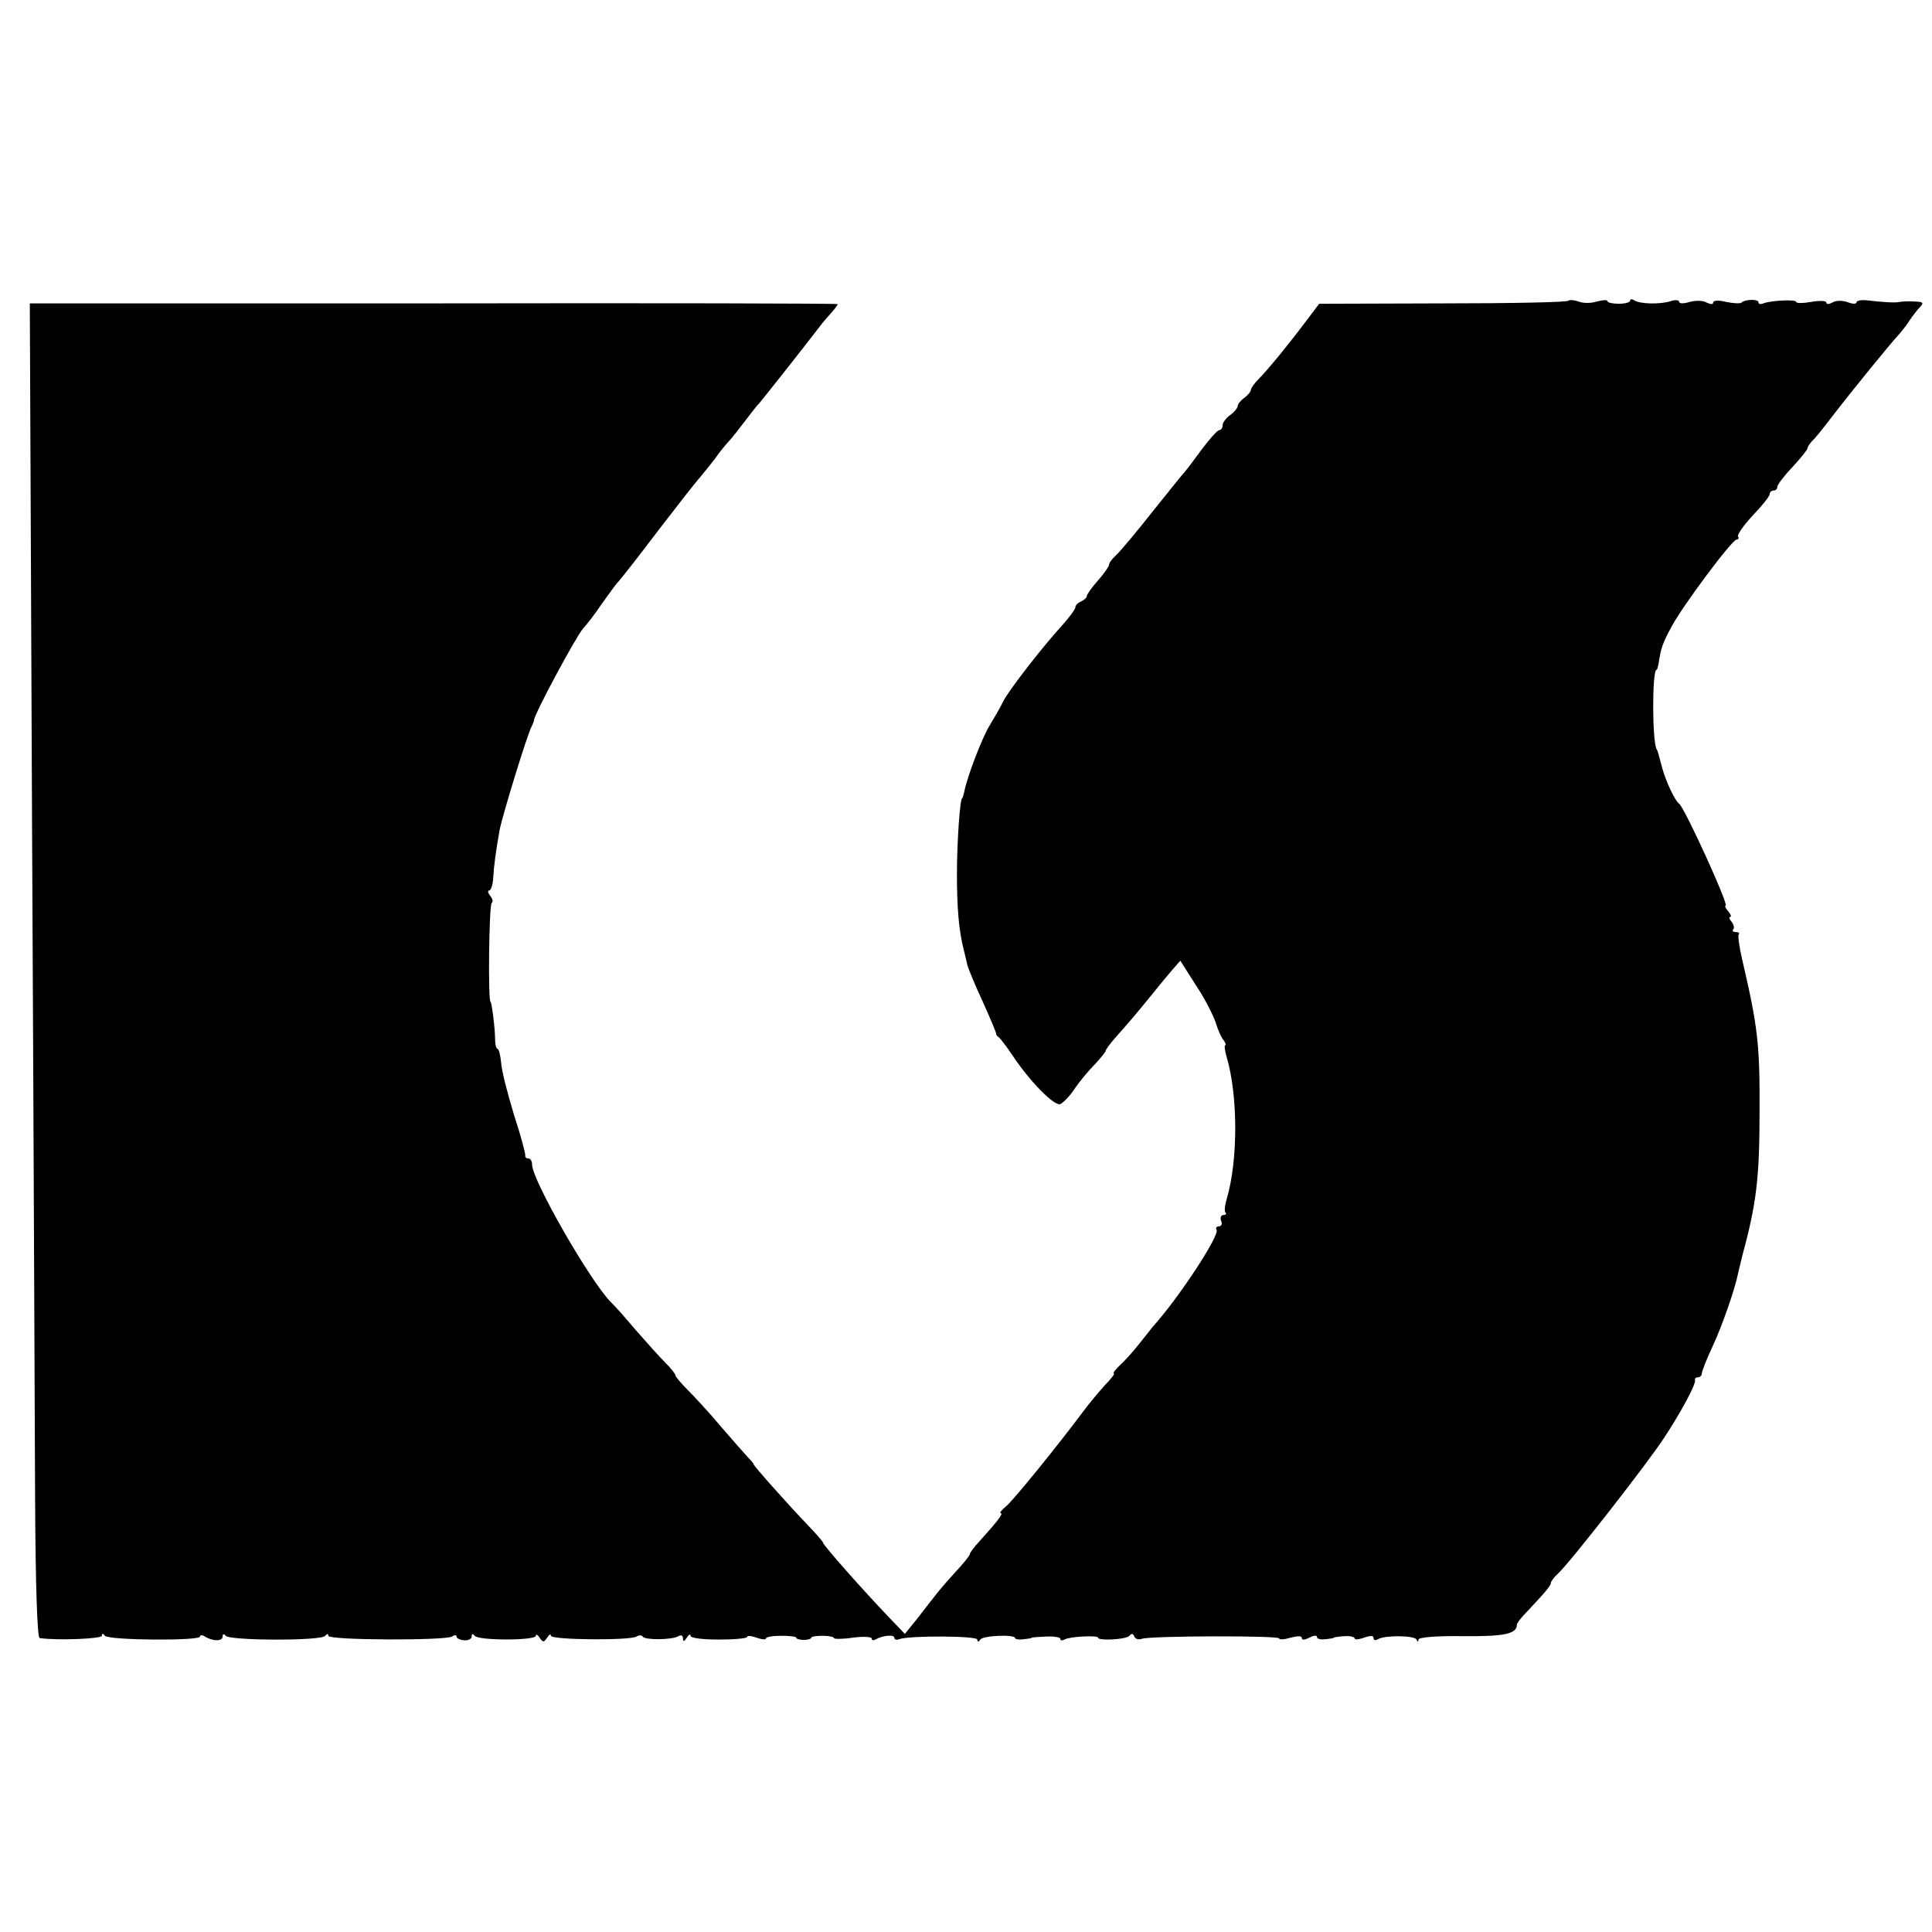
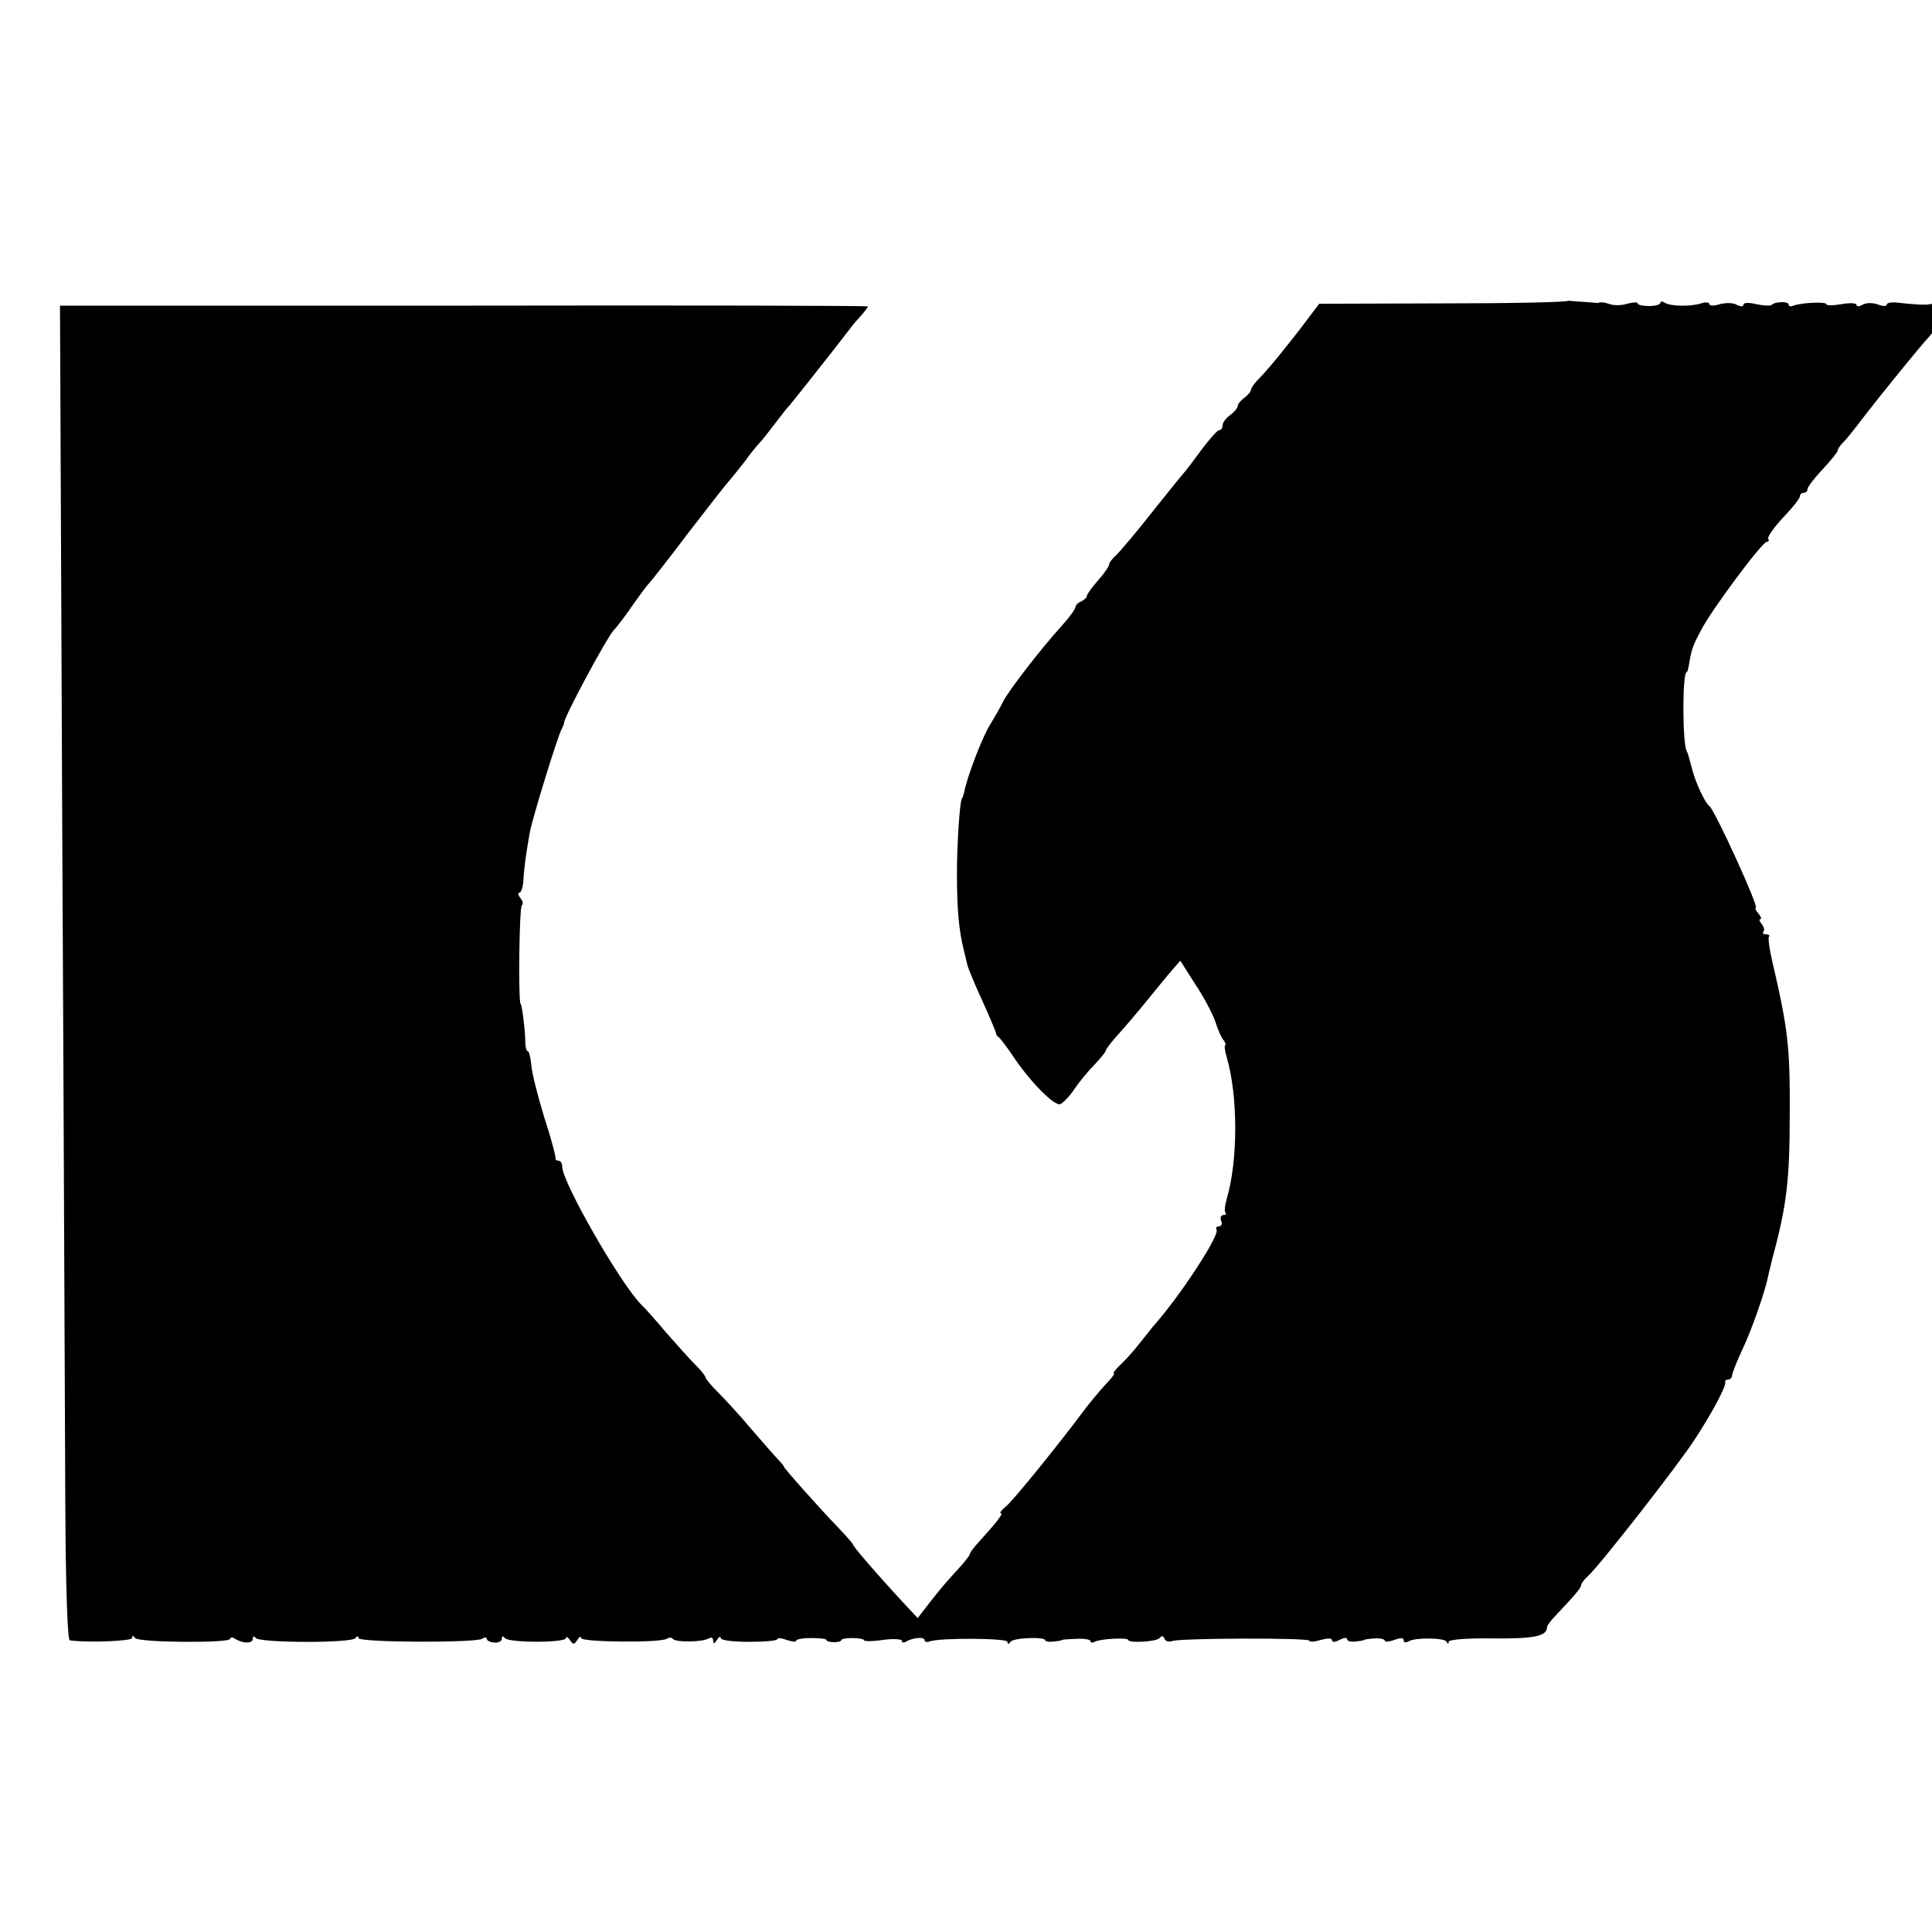
<svg xmlns="http://www.w3.org/2000/svg" version="1.0" width="512pt" height="512pt" viewBox="0 0 512 512" preserveAspectRatio="xMidYMid meet">
  <g transform="translate(0,512) scale(0.1,-0.1)" fill="#000000" stroke="none">
-     <path d="M4156 4323 c-3 -4 -153 -7 -333 -7 l-327 -1 -34 -45 c-45 -60 -102 -130 -127 -155 -11 -11 -20 -24 -20 -28 0 -5 -8 -14 -17 -21 -10 -7 -18 -17 -18 -22 0 -5 -9 -16 -20 -24 -11 -8 -20 -20 -20 -27 0 -7 -4 -13 -9 -13 -5 0 -26 -24 -47 -52 -21 -29 -41 -55 -44 -58 -3 -3 -41 -50 -85 -105 -43 -55 -88 -108 -98 -117 -10 -9 -18 -20 -18 -25 0 -4 -13 -23 -29 -41 -17 -19 -30 -38 -30 -42 0 -4 -7 -10 -15 -14 -8 -3 -15 -10 -15 -15 0 -5 -16 -27 -35 -48 -58 -64 -141 -172 -156 -201 -7 -15 -24 -44 -36 -64 -20 -32 -60 -136 -68 -178 -2 -8 -4 -15 -5 -15 -6 0 -14 -118 -14 -200 0 -94 5 -150 18 -202 3 -13 8 -32 10 -42 3 -10 21 -54 41 -97 20 -44 35 -81 35 -83 -1 -2 2 -7 7 -10 4 -3 20 -24 35 -46 46 -70 112 -137 128 -131 8 4 26 22 38 41 13 19 37 48 53 64 16 17 29 33 29 36 0 3 11 18 24 33 31 35 53 60 96 113 19 24 45 55 56 68 l22 25 40 -63 c23 -34 46 -79 53 -99 6 -20 16 -43 22 -49 5 -7 7 -13 4 -13 -3 0 -1 -15 4 -32 30 -102 30 -274 0 -375 -5 -17 -7 -34 -3 -37 3 -3 0 -6 -6 -6 -6 0 -9 -7 -6 -15 4 -8 1 -15 -6 -15 -6 0 -9 -4 -6 -9 9 -14 -98 -178 -169 -257 -5 -7 -21 -26 -35 -44 -14 -18 -36 -43 -50 -56 -14 -13 -22 -24 -18 -24 3 0 -8 -15 -25 -32 -16 -18 -42 -49 -56 -68 -64 -86 -186 -237 -205 -252 -12 -10 -18 -18 -14 -18 8 0 -8 -21 -54 -72 -16 -17 -28 -33 -28 -37 0 -3 -17 -25 -38 -47 -38 -42 -43 -48 -100 -122 l-34 -42 -46 48 c-63 66 -169 185 -171 194 -1 4 -19 24 -39 45 -52 54 -149 163 -145 163 1 0 -5 8 -15 18 -9 10 -42 47 -72 82 -30 36 -70 79 -88 97 -17 17 -32 35 -32 38 0 4 -12 19 -27 34 -16 16 -50 54 -78 86 -27 32 -57 66 -66 74 -56 57 -209 324 -209 365 0 9 -4 16 -10 16 -5 0 -9 3 -8 8 1 4 -12 53 -30 108 -17 56 -33 118 -34 138 -2 20 -6 36 -9 36 -4 0 -7 12 -7 28 0 26 -9 97 -12 97 -7 0 -4 258 3 262 4 3 3 11 -4 19 -6 8 -7 14 -3 14 5 0 10 15 11 33 2 34 7 71 17 127 7 38 75 259 85 275 3 6 6 13 6 16 0 15 112 223 130 243 11 12 34 42 50 66 17 24 37 52 45 60 8 9 56 70 105 135 50 65 99 128 111 141 11 13 29 36 40 50 10 15 26 34 34 43 9 9 29 35 45 56 17 22 32 42 36 45 4 4 115 144 164 208 5 7 18 22 28 33 9 10 17 21 17 23 0 2 -482 3 -1070 2 l-1071 0 6 -1396 c4 -767 7 -1563 8 -1767 1 -240 6 -373 12 -374 46 -7 165 -2 165 6 0 7 3 7 8 0 9 -12 252 -14 252 -2 0 4 6 5 13 0 21 -13 47 -13 47 0 0 7 3 8 8 2 10 -13 255 -14 264 0 5 6 8 6 8 0 0 -12 309 -13 328 -2 6 5 12 4 12 0 0 -5 9 -9 20 -10 11 -1 20 4 20 10 0 8 3 8 8 2 9 -13 162 -13 162 0 0 5 5 3 10 -5 9 -13 11 -13 20 0 5 8 10 11 10 5 0 -11 209 -13 227 -2 6 4 14 4 16 0 6 -10 79 -9 95 1 7 4 12 2 12 -6 0 -9 3 -9 10 2 5 8 10 11 10 5 0 -6 32 -10 75 -10 41 0 75 3 75 7 0 4 11 3 25 -2 14 -5 25 -6 25 -2 0 4 18 7 40 7 22 0 40 -2 40 -5 0 -3 9 -6 20 -6 11 0 20 3 20 6 0 3 14 5 30 5 17 0 30 -3 30 -6 0 -3 23 -3 50 1 28 4 50 2 50 -2 0 -5 4 -6 10 -3 18 11 50 14 50 5 0 -5 6 -7 13 -4 27 10 207 9 207 -1 0 -7 3 -7 8 0 7 11 92 14 92 4 0 -3 10 -5 23 -3 12 1 22 3 22 4 0 1 17 2 38 3 20 1 37 -2 37 -6 0 -5 5 -5 11 -2 12 8 89 12 89 5 0 -9 75 -5 83 5 6 7 10 6 13 -2 3 -7 12 -9 20 -6 21 8 364 9 364 1 0 -4 14 -3 30 2 19 5 30 5 30 -1 0 -6 8 -5 20 1 11 6 20 7 20 2 0 -5 10 -8 23 -6 12 1 22 3 22 4 0 1 12 3 28 4 15 1 27 -2 27 -6 0 -4 11 -3 25 2 17 6 25 6 25 -1 0 -6 5 -7 12 -3 18 11 97 10 102 -1 3 -7 5 -7 5 0 1 6 47 10 118 9 111 -1 143 6 143 31 0 3 10 17 23 30 51 54 67 73 67 80 0 4 8 15 18 24 28 24 242 298 283 362 44 67 84 141 81 152 -1 4 2 7 8 7 5 0 10 5 10 10 0 6 13 39 29 73 24 51 59 151 67 192 1 6 7 28 12 50 37 136 45 205 45 380 1 178 -5 226 -46 402 -8 34 -12 64 -9 67 3 3 -1 6 -8 6 -7 0 -10 3 -7 7 4 3 2 12 -4 20 -6 7 -8 13 -4 13 4 0 2 7 -5 15 -7 8 -10 15 -7 15 10 0 -109 260 -123 270 -11 7 -36 61 -45 95 -12 45 -12 45 -14 48 -13 17 -13 212 -1 212 2 0 4 9 6 20 6 38 10 50 32 91 27 53 162 234 174 234 5 0 7 4 4 8 -3 5 15 30 39 56 25 26 45 51 45 57 0 5 5 9 10 9 6 0 10 4 10 10 0 5 18 29 40 52 22 24 40 46 40 50 0 3 6 13 13 20 8 7 31 36 53 65 50 65 154 193 174 214 8 9 22 26 30 39 8 12 21 29 28 36 11 12 9 14 -15 15 -15 1 -32 0 -38 -1 -11 -3 -43 -1 -87 4 -16 2 -28 -1 -28 -5 0 -5 -10 -5 -23 0 -14 5 -30 5 -40 0 -10 -6 -17 -6 -17 -1 0 5 -17 6 -40 2 -22 -4 -40 -4 -40 0 0 7 -66 4 -87 -4 -7 -3 -13 -2 -13 3 0 9 -36 8 -45 -1 -3 -3 -22 -2 -41 2 -20 5 -34 4 -34 -2 0 -5 -6 -5 -17 0 -9 6 -29 6 -45 2 -16 -5 -28 -5 -28 0 0 5 -10 6 -22 2 -28 -9 -81 -8 -97 2 -6 4 -11 4 -11 -1 0 -4 -13 -8 -30 -8 -16 0 -30 3 -30 7 0 4 -12 3 -28 -1 -15 -5 -37 -5 -49 0 -11 4 -24 5 -27 2z" />
+     <path d="M4156 4323 c-3 -4 -153 -7 -333 -7 l-327 -1 -34 -45 c-45 -60 -102 -130 -127 -155 -11 -11 -20 -24 -20 -28 0 -5 -8 -14 -17 -21 -10 -7 -18 -17 -18 -22 0 -5 -9 -16 -20 -24 -11 -8 -20 -20 -20 -27 0 -7 -4 -13 -9 -13 -5 0 -26 -24 -47 -52 -21 -29 -41 -55 -44 -58 -3 -3 -41 -50 -85 -105 -43 -55 -88 -108 -98 -117 -10 -9 -18 -20 -18 -25 0 -4 -13 -23 -29 -41 -17 -19 -30 -38 -30 -42 0 -4 -7 -10 -15 -14 -8 -3 -15 -10 -15 -15 0 -5 -16 -27 -35 -48 -58 -64 -141 -172 -156 -201 -7 -15 -24 -44 -36 -64 -20 -32 -60 -136 -68 -178 -2 -8 -4 -15 -5 -15 -6 0 -14 -118 -14 -200 0 -94 5 -150 18 -202 3 -13 8 -32 10 -42 3 -10 21 -54 41 -97 20 -44 35 -81 35 -83 -1 -2 2 -7 7 -10 4 -3 20 -24 35 -46 46 -70 112 -137 128 -131 8 4 26 22 38 41 13 19 37 48 53 64 16 17 29 33 29 36 0 3 11 18 24 33 31 35 53 60 96 113 19 24 45 55 56 68 l22 25 40 -63 c23 -34 46 -79 53 -99 6 -20 16 -43 22 -49 5 -7 7 -13 4 -13 -3 0 -1 -15 4 -32 30 -102 30 -274 0 -375 -5 -17 -7 -34 -3 -37 3 -3 0 -6 -6 -6 -6 0 -9 -7 -6 -15 4 -8 1 -15 -6 -15 -6 0 -9 -4 -6 -9 9 -14 -98 -178 -169 -257 -5 -7 -21 -26 -35 -44 -14 -18 -36 -43 -50 -56 -14 -13 -22 -24 -18 -24 3 0 -8 -15 -25 -32 -16 -18 -42 -49 -56 -68 -64 -86 -186 -237 -205 -252 -12 -10 -18 -18 -14 -18 8 0 -8 -21 -54 -72 -16 -17 -28 -33 -28 -37 0 -3 -17 -25 -38 -47 -38 -42 -43 -48 -100 -122 c-63 66 -169 185 -171 194 -1 4 -19 24 -39 45 -52 54 -149 163 -145 163 1 0 -5 8 -15 18 -9 10 -42 47 -72 82 -30 36 -70 79 -88 97 -17 17 -32 35 -32 38 0 4 -12 19 -27 34 -16 16 -50 54 -78 86 -27 32 -57 66 -66 74 -56 57 -209 324 -209 365 0 9 -4 16 -10 16 -5 0 -9 3 -8 8 1 4 -12 53 -30 108 -17 56 -33 118 -34 138 -2 20 -6 36 -9 36 -4 0 -7 12 -7 28 0 26 -9 97 -12 97 -7 0 -4 258 3 262 4 3 3 11 -4 19 -6 8 -7 14 -3 14 5 0 10 15 11 33 2 34 7 71 17 127 7 38 75 259 85 275 3 6 6 13 6 16 0 15 112 223 130 243 11 12 34 42 50 66 17 24 37 52 45 60 8 9 56 70 105 135 50 65 99 128 111 141 11 13 29 36 40 50 10 15 26 34 34 43 9 9 29 35 45 56 17 22 32 42 36 45 4 4 115 144 164 208 5 7 18 22 28 33 9 10 17 21 17 23 0 2 -482 3 -1070 2 l-1071 0 6 -1396 c4 -767 7 -1563 8 -1767 1 -240 6 -373 12 -374 46 -7 165 -2 165 6 0 7 3 7 8 0 9 -12 252 -14 252 -2 0 4 6 5 13 0 21 -13 47 -13 47 0 0 7 3 8 8 2 10 -13 255 -14 264 0 5 6 8 6 8 0 0 -12 309 -13 328 -2 6 5 12 4 12 0 0 -5 9 -9 20 -10 11 -1 20 4 20 10 0 8 3 8 8 2 9 -13 162 -13 162 0 0 5 5 3 10 -5 9 -13 11 -13 20 0 5 8 10 11 10 5 0 -11 209 -13 227 -2 6 4 14 4 16 0 6 -10 79 -9 95 1 7 4 12 2 12 -6 0 -9 3 -9 10 2 5 8 10 11 10 5 0 -6 32 -10 75 -10 41 0 75 3 75 7 0 4 11 3 25 -2 14 -5 25 -6 25 -2 0 4 18 7 40 7 22 0 40 -2 40 -5 0 -3 9 -6 20 -6 11 0 20 3 20 6 0 3 14 5 30 5 17 0 30 -3 30 -6 0 -3 23 -3 50 1 28 4 50 2 50 -2 0 -5 4 -6 10 -3 18 11 50 14 50 5 0 -5 6 -7 13 -4 27 10 207 9 207 -1 0 -7 3 -7 8 0 7 11 92 14 92 4 0 -3 10 -5 23 -3 12 1 22 3 22 4 0 1 17 2 38 3 20 1 37 -2 37 -6 0 -5 5 -5 11 -2 12 8 89 12 89 5 0 -9 75 -5 83 5 6 7 10 6 13 -2 3 -7 12 -9 20 -6 21 8 364 9 364 1 0 -4 14 -3 30 2 19 5 30 5 30 -1 0 -6 8 -5 20 1 11 6 20 7 20 2 0 -5 10 -8 23 -6 12 1 22 3 22 4 0 1 12 3 28 4 15 1 27 -2 27 -6 0 -4 11 -3 25 2 17 6 25 6 25 -1 0 -6 5 -7 12 -3 18 11 97 10 102 -1 3 -7 5 -7 5 0 1 6 47 10 118 9 111 -1 143 6 143 31 0 3 10 17 23 30 51 54 67 73 67 80 0 4 8 15 18 24 28 24 242 298 283 362 44 67 84 141 81 152 -1 4 2 7 8 7 5 0 10 5 10 10 0 6 13 39 29 73 24 51 59 151 67 192 1 6 7 28 12 50 37 136 45 205 45 380 1 178 -5 226 -46 402 -8 34 -12 64 -9 67 3 3 -1 6 -8 6 -7 0 -10 3 -7 7 4 3 2 12 -4 20 -6 7 -8 13 -4 13 4 0 2 7 -5 15 -7 8 -10 15 -7 15 10 0 -109 260 -123 270 -11 7 -36 61 -45 95 -12 45 -12 45 -14 48 -13 17 -13 212 -1 212 2 0 4 9 6 20 6 38 10 50 32 91 27 53 162 234 174 234 5 0 7 4 4 8 -3 5 15 30 39 56 25 26 45 51 45 57 0 5 5 9 10 9 6 0 10 4 10 10 0 5 18 29 40 52 22 24 40 46 40 50 0 3 6 13 13 20 8 7 31 36 53 65 50 65 154 193 174 214 8 9 22 26 30 39 8 12 21 29 28 36 11 12 9 14 -15 15 -15 1 -32 0 -38 -1 -11 -3 -43 -1 -87 4 -16 2 -28 -1 -28 -5 0 -5 -10 -5 -23 0 -14 5 -30 5 -40 0 -10 -6 -17 -6 -17 -1 0 5 -17 6 -40 2 -22 -4 -40 -4 -40 0 0 7 -66 4 -87 -4 -7 -3 -13 -2 -13 3 0 9 -36 8 -45 -1 -3 -3 -22 -2 -41 2 -20 5 -34 4 -34 -2 0 -5 -6 -5 -17 0 -9 6 -29 6 -45 2 -16 -5 -28 -5 -28 0 0 5 -10 6 -22 2 -28 -9 -81 -8 -97 2 -6 4 -11 4 -11 -1 0 -4 -13 -8 -30 -8 -16 0 -30 3 -30 7 0 4 -12 3 -28 -1 -15 -5 -37 -5 -49 0 -11 4 -24 5 -27 2z" />
  </g>
</svg>